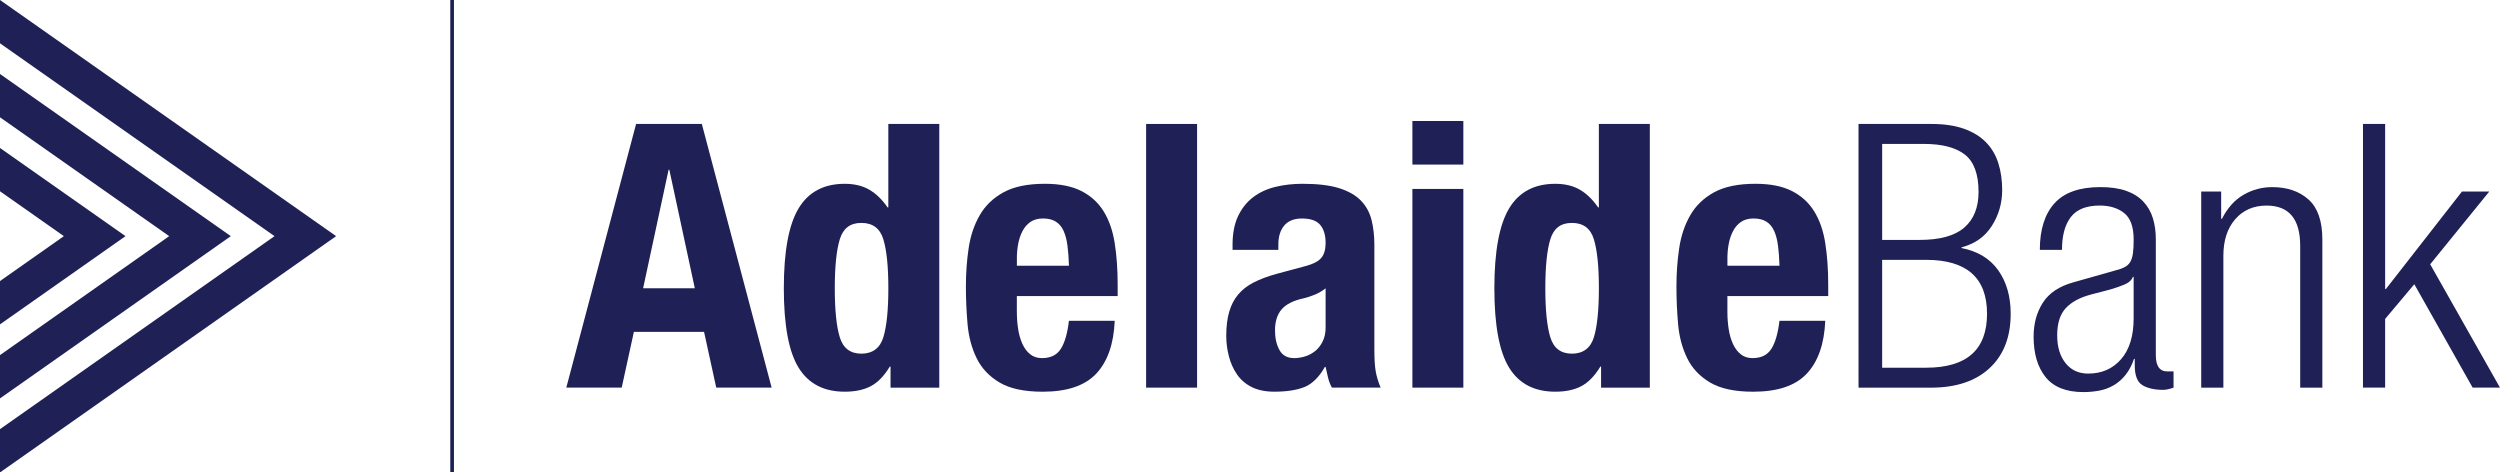
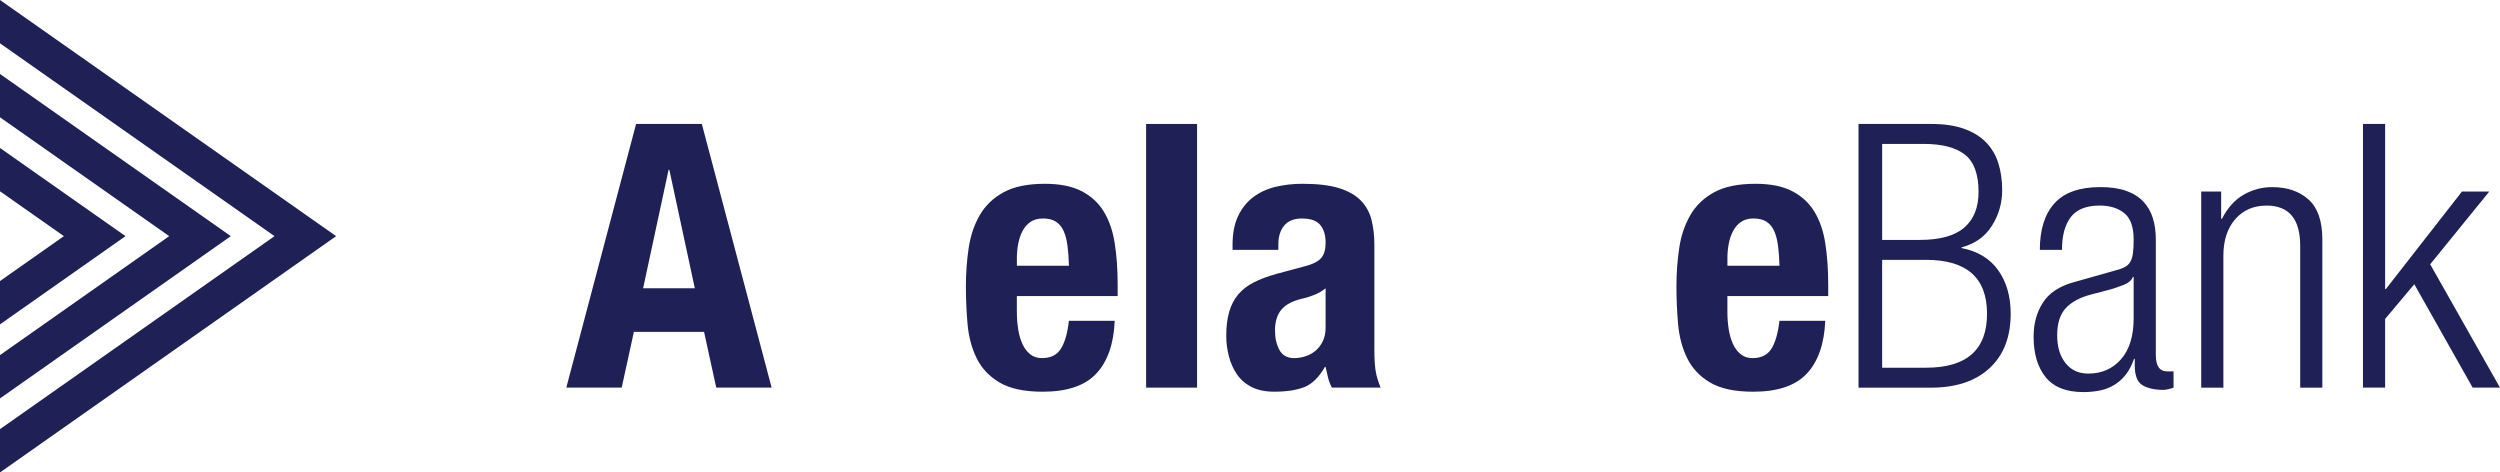
<svg xmlns="http://www.w3.org/2000/svg" id="Layer_1" viewBox="0 0 1358.37 256.7">
  <defs>
    <style>
      .cls-1 {
        fill: #1f2156;
      }
    </style>
  </defs>
  <g>
    <path class="cls-1" d="M381.34,67.35l37.93,143.27h-30.1l-6.62-30.3h-38.13l-6.62,30.3h-30.1l37.92-143.27h35.72ZM377.53,156.64l-13.85-64.41h-.4l-13.85,64.41h28.09Z" />
-     <path class="cls-1" d="M483.48,199.18c-3.08,5.09-6.52,8.63-10.33,10.64-3.81,2.01-8.53,3.01-14.15,3.01-11.37,0-19.73-4.35-25.08-13.04-5.35-8.69-8.03-23.08-8.03-43.14s2.67-34.55,8.03-43.44c5.35-8.9,13.71-13.34,25.08-13.34,5.22,0,9.66,1.07,13.34,3.21,3.68,2.14,6.99,5.35,9.93,9.63h.4v-45.35h27.69v143.27h-26.49v-11.44h-.4ZM456.29,183.23c1.81,5.95,5.72,8.93,11.74,8.93s10.13-2.98,11.94-8.93c1.81-5.95,2.71-14.81,2.71-26.59s-.9-20.63-2.71-26.59c-1.81-5.95-5.79-8.93-11.94-8.93s-9.93,2.98-11.74,8.93c-1.8,5.95-2.71,14.82-2.71,26.59s.9,20.64,2.71,26.59Z" />
    <path class="cls-1" d="M552.51,169.49c0,3.21.23,6.32.7,9.33.47,3.01,1.24,5.69,2.31,8.03,1.07,2.34,2.47,4.21,4.21,5.62,1.74,1.41,3.88,2.11,6.42,2.11,4.68,0,8.09-1.67,10.23-5.02,2.14-3.34,3.61-8.43,4.42-15.25h24.88c-.53,12.58-3.88,22.14-10.03,28.7-6.16,6.56-15.85,9.83-29.09,9.83-10.03,0-17.86-1.67-23.48-5.02-5.62-3.34-9.77-7.76-12.44-13.24-2.68-5.48-4.32-11.64-4.92-18.46-.6-6.82-.9-13.65-.9-20.47,0-7.22.5-14.18,1.5-20.87,1-6.69,3.01-12.64,6.02-17.86,3.01-5.22,7.32-9.36,12.94-12.44,5.62-3.08,13.11-4.62,22.47-4.62,8.03,0,14.62,1.3,19.76,3.91,5.15,2.61,9.2,6.29,12.14,11.04,2.94,4.75,4.95,10.5,6.02,17.26,1.07,6.76,1.61,14.28,1.61,22.58v6.22h-54.78v8.63ZM580,133.47c-.4-3.14-1.1-5.82-2.11-8.03-1-2.21-2.41-3.88-4.21-5.02-1.81-1.13-4.12-1.71-6.92-1.71s-5.12.64-6.92,1.91c-1.81,1.27-3.25,2.94-4.31,5.02-1.07,2.08-1.84,4.38-2.31,6.92-.47,2.54-.7,5.08-.7,7.62v4.21h28.29c-.13-4.15-.4-7.79-.8-10.94Z" />
    <path class="cls-1" d="M650.43,67.35v143.27h-27.69V67.35h27.69Z" />
    <path class="cls-1" d="M669.7,133.17c0-6.29,1-11.54,3.01-15.75,2.01-4.21,4.72-7.63,8.13-10.23s7.42-4.48,12.04-5.62c4.62-1.13,9.53-1.71,14.75-1.71,8.29,0,14.98.8,20.06,2.41,5.08,1.61,9.03,3.88,11.84,6.82,2.81,2.94,4.72,6.46,5.72,10.53,1,4.08,1.51,8.53,1.51,13.34v56.79c0,5.09.23,9.03.7,11.84.47,2.81,1.37,5.82,2.71,9.03h-26.49c-.94-1.74-1.64-3.58-2.11-5.52-.47-1.94-.9-3.84-1.3-5.72h-.4c-3.21,5.62-6.92,9.26-11.14,10.94-4.21,1.67-9.67,2.51-16.36,2.51-4.82,0-8.9-.84-12.24-2.51-3.34-1.67-6.02-3.98-8.03-6.92-2.01-2.94-3.48-6.25-4.42-9.93-.94-3.68-1.4-7.32-1.4-10.94,0-5.08.53-9.46,1.61-13.14,1.07-3.68,2.71-6.82,4.92-9.43,2.21-2.61,5.02-4.78,8.43-6.52,3.41-1.74,7.52-3.28,12.34-4.62l15.65-4.21c4.14-1.07,7.02-2.54,8.63-4.41,1.61-1.87,2.41-4.62,2.41-8.23,0-4.15-.97-7.39-2.91-9.73-1.94-2.34-5.25-3.51-9.93-3.51-4.28,0-7.49,1.27-9.63,3.81-2.14,2.54-3.21,5.95-3.21,10.23v3.01h-24.88v-2.61ZM714.24,160.16c-2.14.87-4.08,1.5-5.82,1.91-5.62,1.2-9.63,3.21-12.04,6.02s-3.61,6.62-3.61,11.44c0,4.15.8,7.69,2.41,10.64,1.61,2.94,4.28,4.41,8.03,4.41,1.87,0,3.81-.3,5.82-.9,2.01-.6,3.84-1.57,5.52-2.91,1.67-1.34,3.04-3.08,4.11-5.22,1.07-2.14,1.61-4.68,1.61-7.62v-21.27c-1.88,1.47-3.88,2.64-6.02,3.51Z" />
-     <path class="cls-1" d="M795.11,65.74v23.68h-27.69v-23.68h27.69ZM795.11,102.66v107.96h-27.69v-107.96h27.69Z" />
-     <path class="cls-1" d="M869.55,199.18c-3.08,5.09-6.52,8.63-10.33,10.64-3.81,2.01-8.53,3.01-14.15,3.01-11.37,0-19.73-4.35-25.08-13.04-5.35-8.69-8.03-23.08-8.03-43.14s2.68-34.55,8.03-43.44c5.35-8.9,13.71-13.34,25.08-13.34,5.22,0,9.66,1.07,13.34,3.21,3.68,2.14,6.99,5.35,9.93,9.63h.4v-45.35h27.69v143.27h-26.49v-11.44h-.4ZM842.36,183.23c1.81,5.95,5.72,8.93,11.74,8.93s10.13-2.98,11.94-8.93c1.81-5.95,2.71-14.81,2.71-26.59s-.9-20.63-2.71-26.59c-1.81-5.95-5.79-8.93-11.94-8.93s-9.93,2.98-11.74,8.93c-1.81,5.95-2.71,14.82-2.71,26.59s.9,20.64,2.71,26.59Z" />
    <path class="cls-1" d="M938.58,169.49c0,3.21.23,6.32.7,9.33.47,3.01,1.23,5.69,2.31,8.03,1.07,2.34,2.47,4.21,4.21,5.62,1.74,1.41,3.88,2.11,6.42,2.11,4.68,0,8.09-1.67,10.23-5.02,2.14-3.34,3.61-8.43,4.42-15.25h24.88c-.54,12.58-3.88,22.14-10.03,28.7-6.15,6.56-15.85,9.83-29.09,9.83-10.03,0-17.86-1.67-23.48-5.02-5.62-3.34-9.77-7.76-12.44-13.24-2.68-5.48-4.31-11.64-4.92-18.46-.6-6.82-.9-13.65-.9-20.47,0-7.22.5-14.18,1.51-20.87,1-6.69,3.01-12.64,6.02-17.86,3.01-5.22,7.33-9.36,12.94-12.44,5.62-3.08,13.11-4.62,22.47-4.62,8.03,0,14.61,1.3,19.76,3.91,5.15,2.61,9.2,6.29,12.14,11.04,2.94,4.75,4.95,10.5,6.02,17.26,1.07,6.76,1.61,14.28,1.61,22.58v6.22h-54.78v8.63ZM966.07,133.47c-.4-3.14-1.1-5.82-2.11-8.03-1-2.21-2.41-3.88-4.21-5.02-1.81-1.13-4.11-1.71-6.92-1.71s-5.12.64-6.92,1.91c-1.81,1.27-3.25,2.94-4.31,5.02-1.07,2.08-1.84,4.38-2.31,6.92-.47,2.54-.7,5.08-.7,7.62v4.21h28.29c-.13-4.15-.4-7.79-.8-10.94Z" />
    <path class="cls-1" d="M1009.82,67.35h39.53c6.95,0,12.87.87,17.76,2.61,4.88,1.74,8.86,4.18,11.94,7.32,3.08,3.14,5.32,6.92,6.72,11.34,1.4,4.41,2.11,9.3,2.11,14.65,0,7.09-1.87,13.58-5.62,19.47-3.75,5.89-9.23,9.77-16.45,11.64v.4c8.83,1.74,15.48,5.79,19.97,12.14,4.48,6.36,6.72,14.22,6.72,23.58,0,12.58-3.81,22.41-11.44,29.5-7.63,7.09-18.26,10.64-31.91,10.64h-39.33V67.35ZM1022.66,130.36h20.27c11.1,0,19.23-2.24,24.38-6.72,5.15-4.48,7.73-10.94,7.73-19.36,0-9.63-2.48-16.39-7.42-20.27-4.95-3.88-12.44-5.82-22.47-5.82h-22.48v52.17ZM1022.66,199.79h23.88c22.07,0,33.11-9.76,33.11-29.3s-11.04-29.3-33.11-29.3h-23.88v58.59Z" />
    <path class="cls-1" d="M1108.34,135.77c0-10.97,2.64-19.4,7.93-25.28,5.28-5.88,13.61-8.83,24.98-8.83,5.48,0,10.13.67,13.95,2.01,3.81,1.34,6.92,3.28,9.33,5.82,2.41,2.54,4.15,5.55,5.22,9.03,1.07,3.48,1.61,7.29,1.61,11.44v63.01c0,5.89,2.07,8.83,6.22,8.83h3.41v8.83c-2.28.8-4.15,1.2-5.62,1.2-4.69,0-8.43-.84-11.24-2.51-2.81-1.67-4.21-5.25-4.21-10.73v-3.61h-.4c-1.2,3.48-2.74,6.39-4.61,8.73-1.88,2.34-4.01,4.21-6.42,5.62-2.41,1.41-5.02,2.37-7.82,2.91-2.81.53-5.69.8-8.63.8-9.36,0-16.22-2.71-20.57-8.13s-6.52-12.74-6.52-21.97c0-7.09,1.67-13.24,5.02-18.46,3.34-5.22,8.83-8.9,16.45-11.04l22.67-6.42c2.14-.53,3.88-1.13,5.22-1.81,1.34-.67,2.37-1.61,3.11-2.81.73-1.2,1.23-2.78,1.5-4.72.27-1.94.4-4.45.4-7.53,0-6.82-1.7-11.6-5.12-14.35-3.41-2.74-7.86-4.11-13.35-4.11-7.22,0-12.44,2.08-15.65,6.22-3.21,4.15-4.82,10.1-4.82,17.86h-12.04ZM1159.31,150.42h-.4c-.67,1.87-2.38,3.34-5.12,4.41-2.74,1.07-5.32,1.94-7.73,2.61l-10.03,2.61c-6.02,1.61-10.57,4.08-13.64,7.42-3.08,3.35-4.62,8.23-4.62,14.65s1.51,11.34,4.52,15.15c3.01,3.81,7.12,5.72,12.34,5.72,7.36,0,13.31-2.61,17.86-7.83,4.55-5.22,6.82-12.64,6.82-22.27v-22.47Z" />
    <path class="cls-1" d="M1196.03,104.07h10.84v14.85h.4c3.08-6.02,7.02-10.4,11.84-13.14,4.82-2.74,9.96-4.11,15.45-4.11,8.16,0,14.75,2.24,19.76,6.72,5.02,4.48,7.53,11.74,7.53,21.77v80.47h-12.04v-77.06c0-14.58-6.09-21.87-18.26-21.87-7.09,0-12.78,2.48-17.06,7.42-4.28,4.95-6.42,11.57-6.42,19.86v71.64h-12.04v-106.55Z" />
    <path class="cls-1" d="M1283.92,67.35h12.04v89.7h.4l41.34-52.98h14.85l-32.11,39.53,37.92,67.02h-14.85l-31.7-56.19-15.85,18.86v37.32h-12.04V67.35Z" />
  </g>
-   <rect class="cls-1" x="244.66" y="0" width="2" height="256.7" />
  <polygon class="cls-1" points="149.15 128.31 0 233.17 0 256.7 182.63 128.31 0 0 0 23.53 149.15 128.31" />
  <polygon class="cls-1" points="0 40.2 0 63.73 91.93 128.31 0 192.94 0 216.47 125.41 128.31 0 40.2" />
  <polygon class="cls-1" points="0 80.4 0 103.93 34.7 128.31 0 152.71 0 176.24 68.19 128.31 0 80.4" />
</svg>